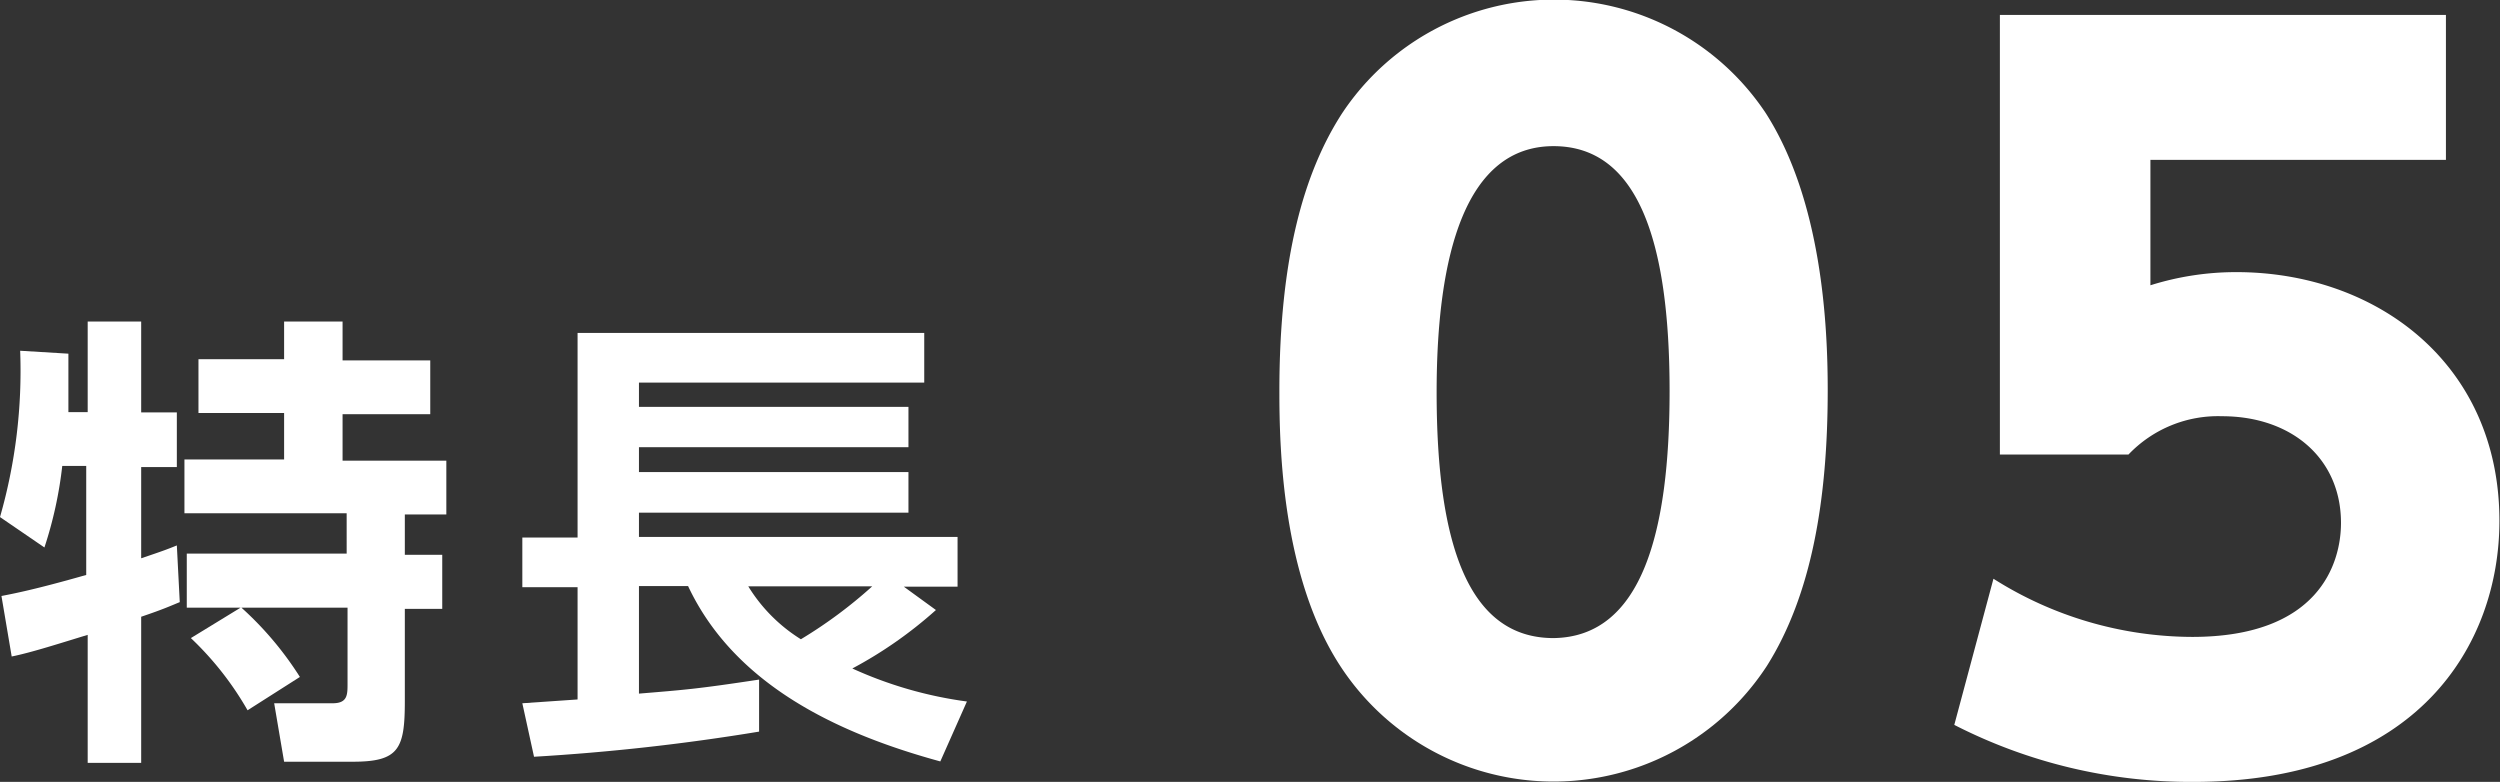
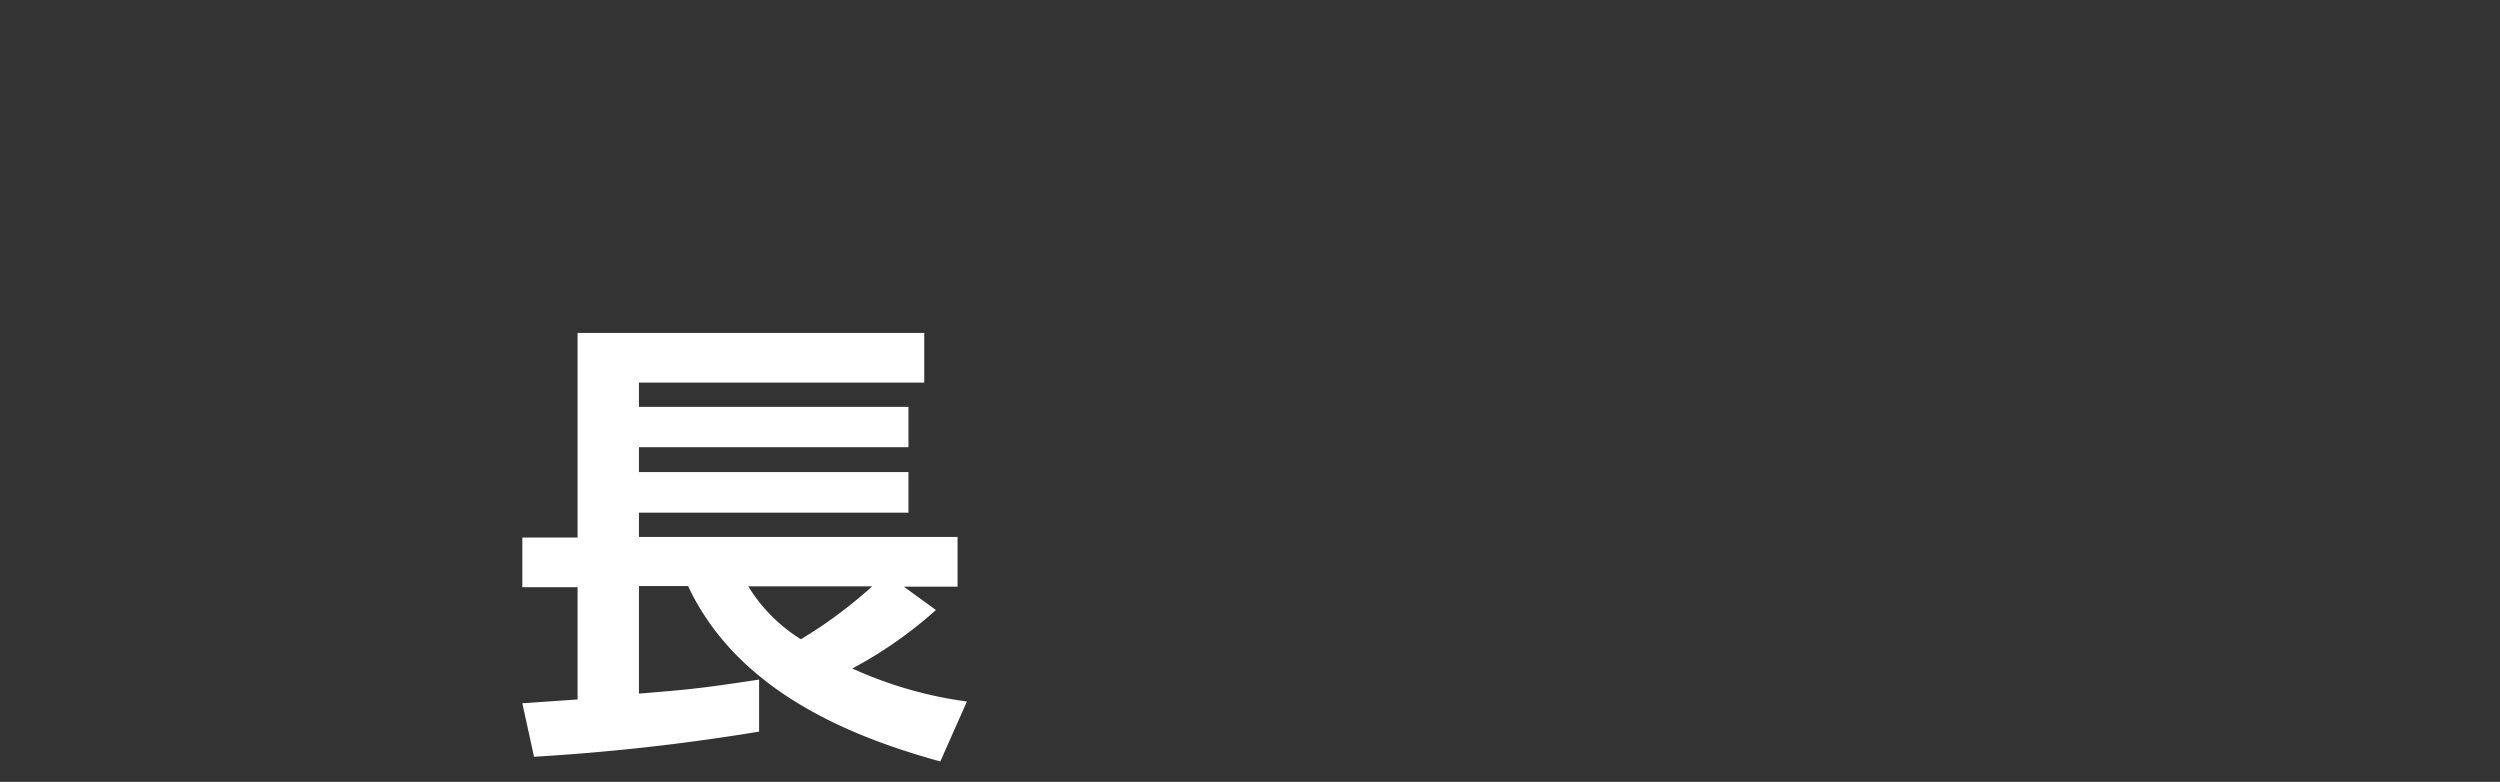
<svg xmlns="http://www.w3.org/2000/svg" viewBox="0 0 85.53 26.75">
  <rect x="0" y="0" width="85.53" height="26.75" fill="#333333" stroke="none" />
  <defs>
    <style>.cls-1{fill:#fff;}</style>
  </defs>
  <g id="レイヤー_1" data-name="レイヤー 1">
-     <path class="cls-1" d="M.05,20.39c.41-.08,1.15-.22,2.9-.72V15.94H2.13a13.82,13.82,0,0,1-.61,2.79L0,17.69A18.15,18.15,0,0,0,.69,12l1.65.1c0,.58,0,1.17,0,2H3V11H4.83v3.11H6.05v1.87H4.83V19.1c.77-.26.9-.31,1.22-.44l.1,1.94c-.32.13-.55.24-1.32.5v5H3V21.72c-.89.27-1.94.61-2.6.74Zm8.18.4H6.39V18.94h5.47V17.56H6.31V15.72H9.72V14.13H6.79V12.29H9.72V11h2v1.33h3v1.84h-3v1.59h3.55v1.84H13.85v1.38h1.28v1.85H13.85V24c0,1.63-.21,2.06-1.78,2.06H9.72l-.34-2h2c.51,0,.51-.29.51-.67V20.79H8.26a11.35,11.35,0,0,1,2,2.37L8.47,24.3a10.73,10.73,0,0,0-1.94-2.47Z" />
    <path class="cls-1" d="M17.87,24.06l1.89-.13V20.09H17.87v-1.7h1.89v-7H31.62v1.7H21.86v.83h9.22v1.38H21.86v.85h9.22v1.39H21.86v.83h10.9v1.7H30.92l1.1.8a14.49,14.49,0,0,1-2.86,2A13.86,13.86,0,0,0,33.08,24l-.91,2.05c-3.33-.91-7-2.53-8.63-6H21.86v3.68c1.58-.13,2-.16,4.11-.48v1.78a73.67,73.67,0,0,1-7.7.86Zm7.73-4a5.55,5.55,0,0,0,1.8,1.81,15.77,15.77,0,0,0,2.44-1.81Z" />
-     <path class="cls-1" d="M45.85,22.78c-2-3.07-2.08-7.52-2.08-9.4,0-4.55.84-7.49,2.15-9.51a8.7,8.7,0,0,1,14.49,0c1.92,3,2.12,7.24,2.12,9.48,0,3.74-.55,7-2.08,9.43a8.71,8.71,0,0,1-14.6,0Zm11.27-9.4C57.12,8.16,56,5,53.15,5c-3,0-4,3.68-4,8.42,0,5.21,1.09,8.41,4,8.41C56.19,21.79,57.12,18.17,57.12,13.38Z" />
-     <path class="cls-1" d="M83.68,5.47H73.57V9.76a9.76,9.76,0,0,1,2.94-.45c4.77,0,9,3.11,9,8.51,0,4.19-2.75,8.93-10.46,8.93a17.74,17.74,0,0,1-8.19-1.95l1.34-5A12.77,12.77,0,0,0,75,21.79c4.32,0,5.09-2.5,5.09-3.9,0-2.21-1.7-3.65-4.07-3.65a4.23,4.23,0,0,0-3.2,1.31H68.42V.51H83.68Z" />
  </g>
</svg>